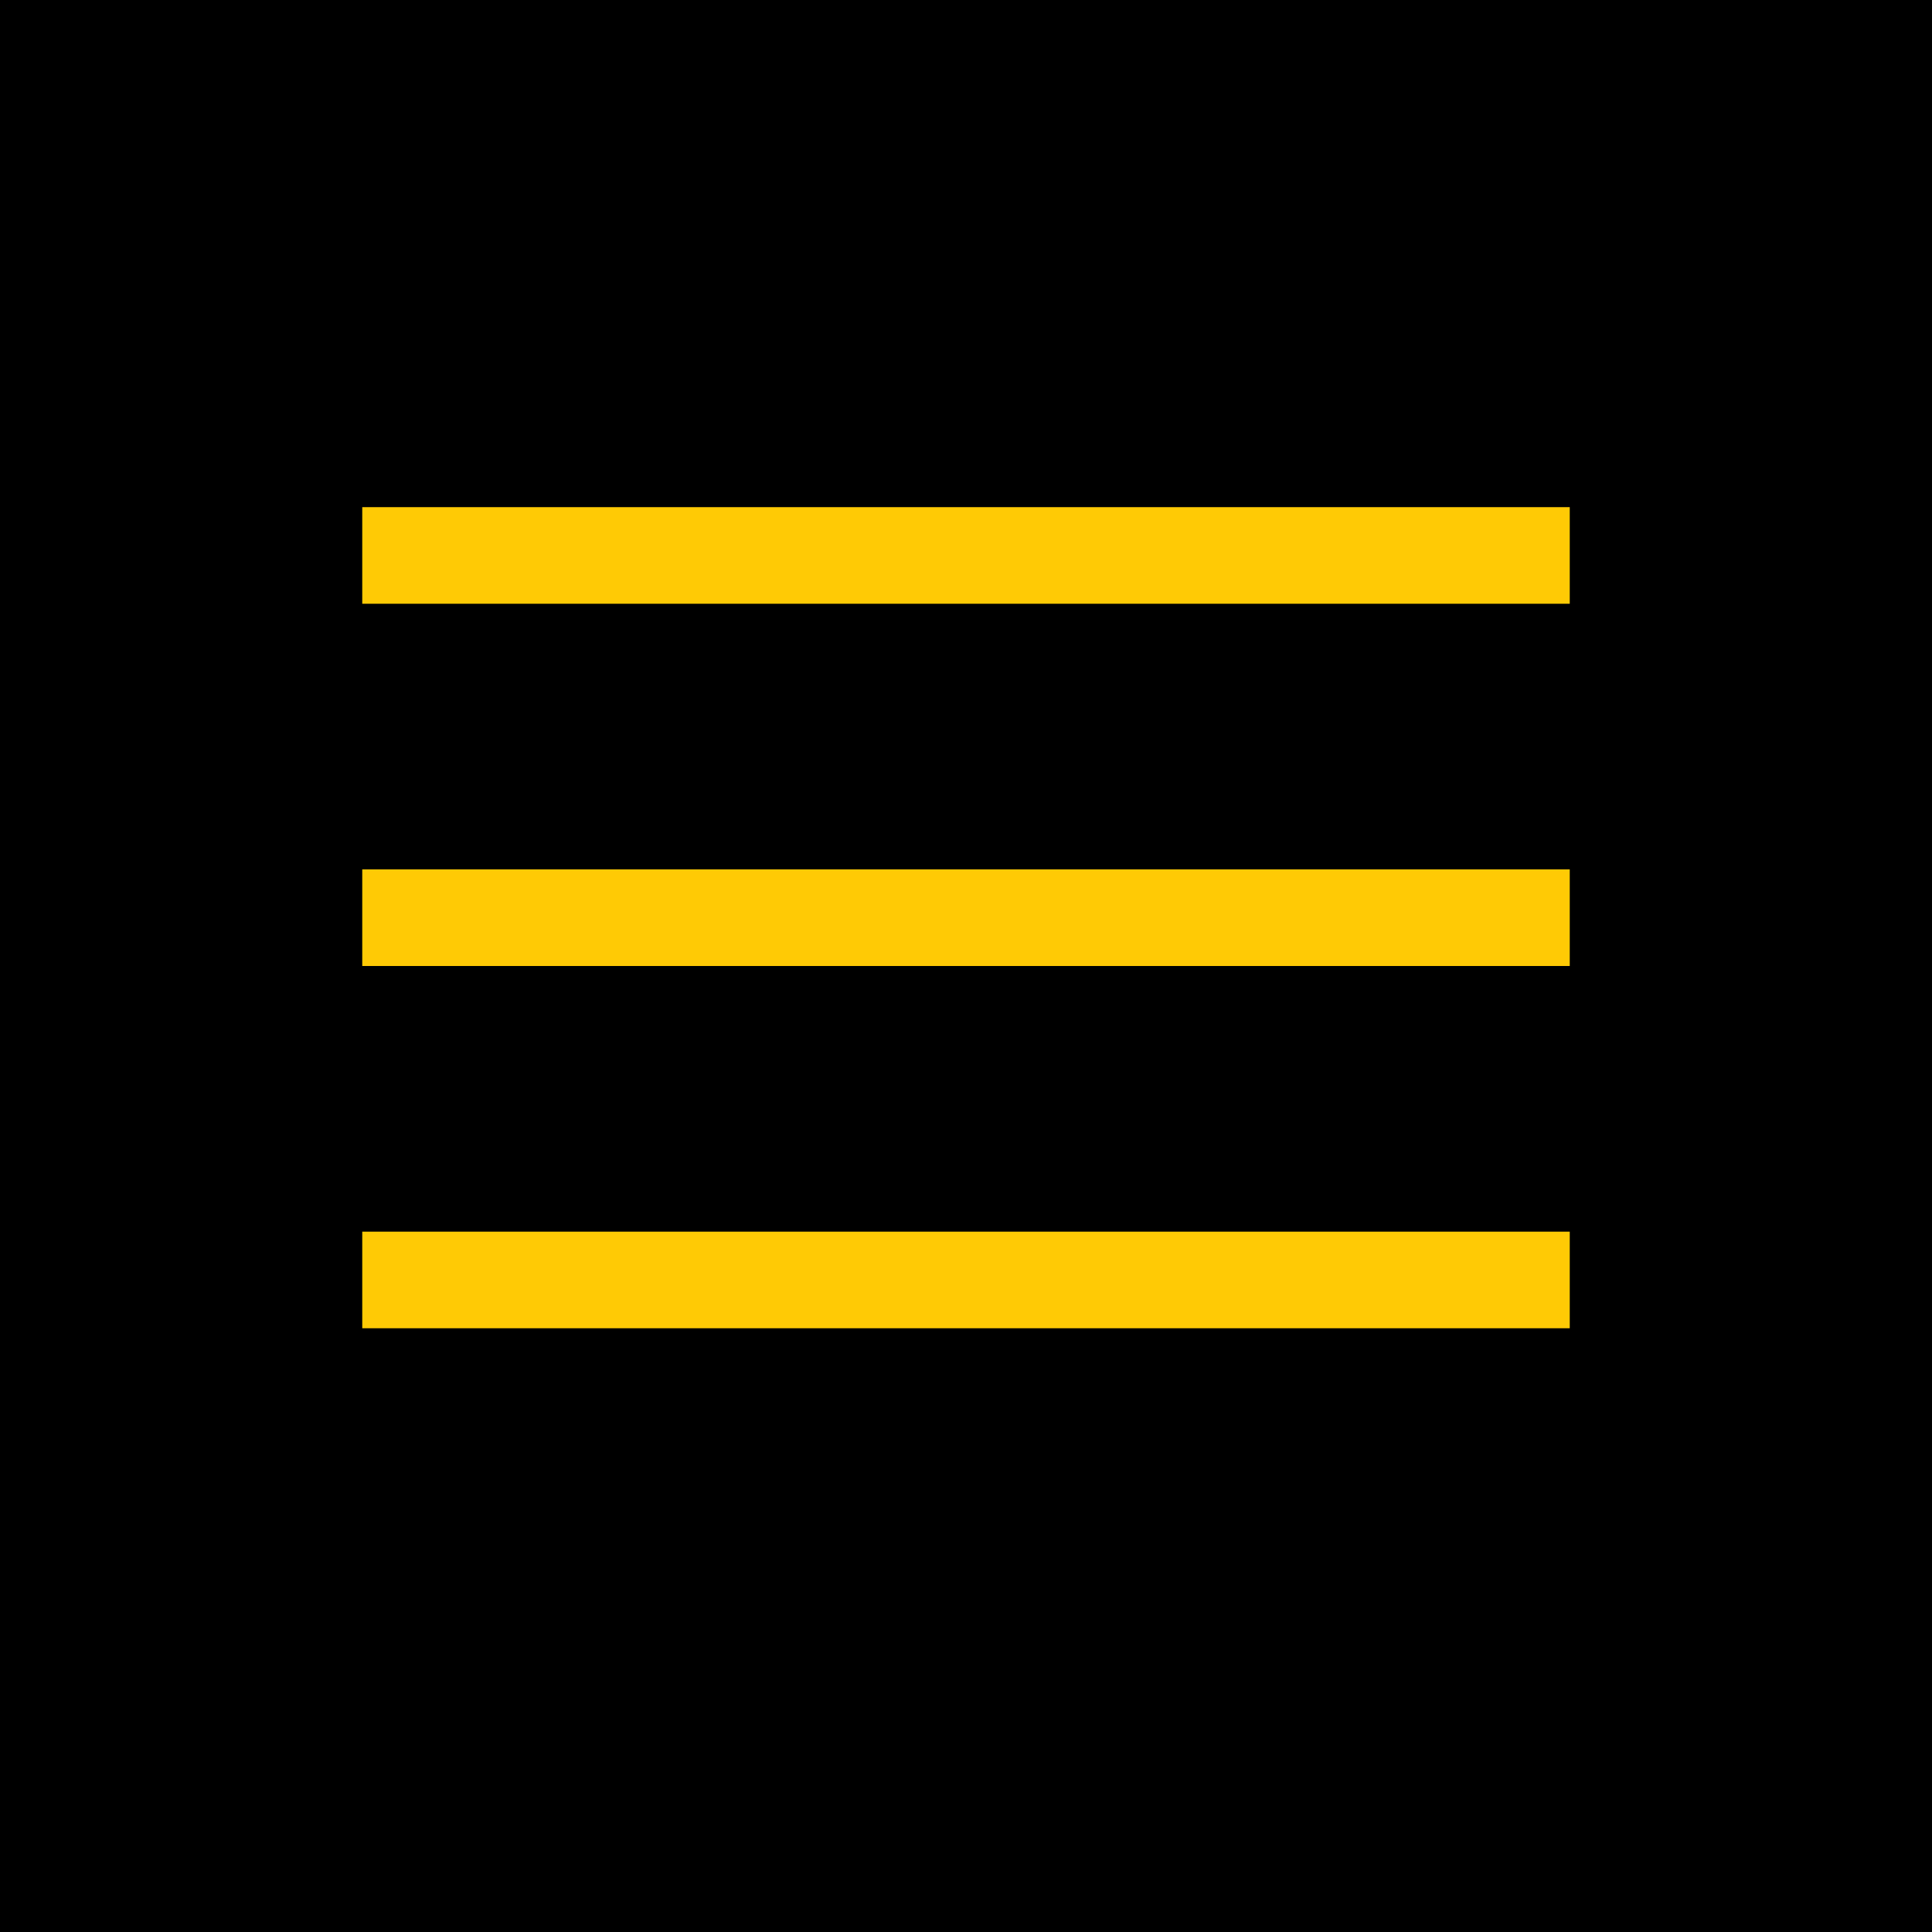
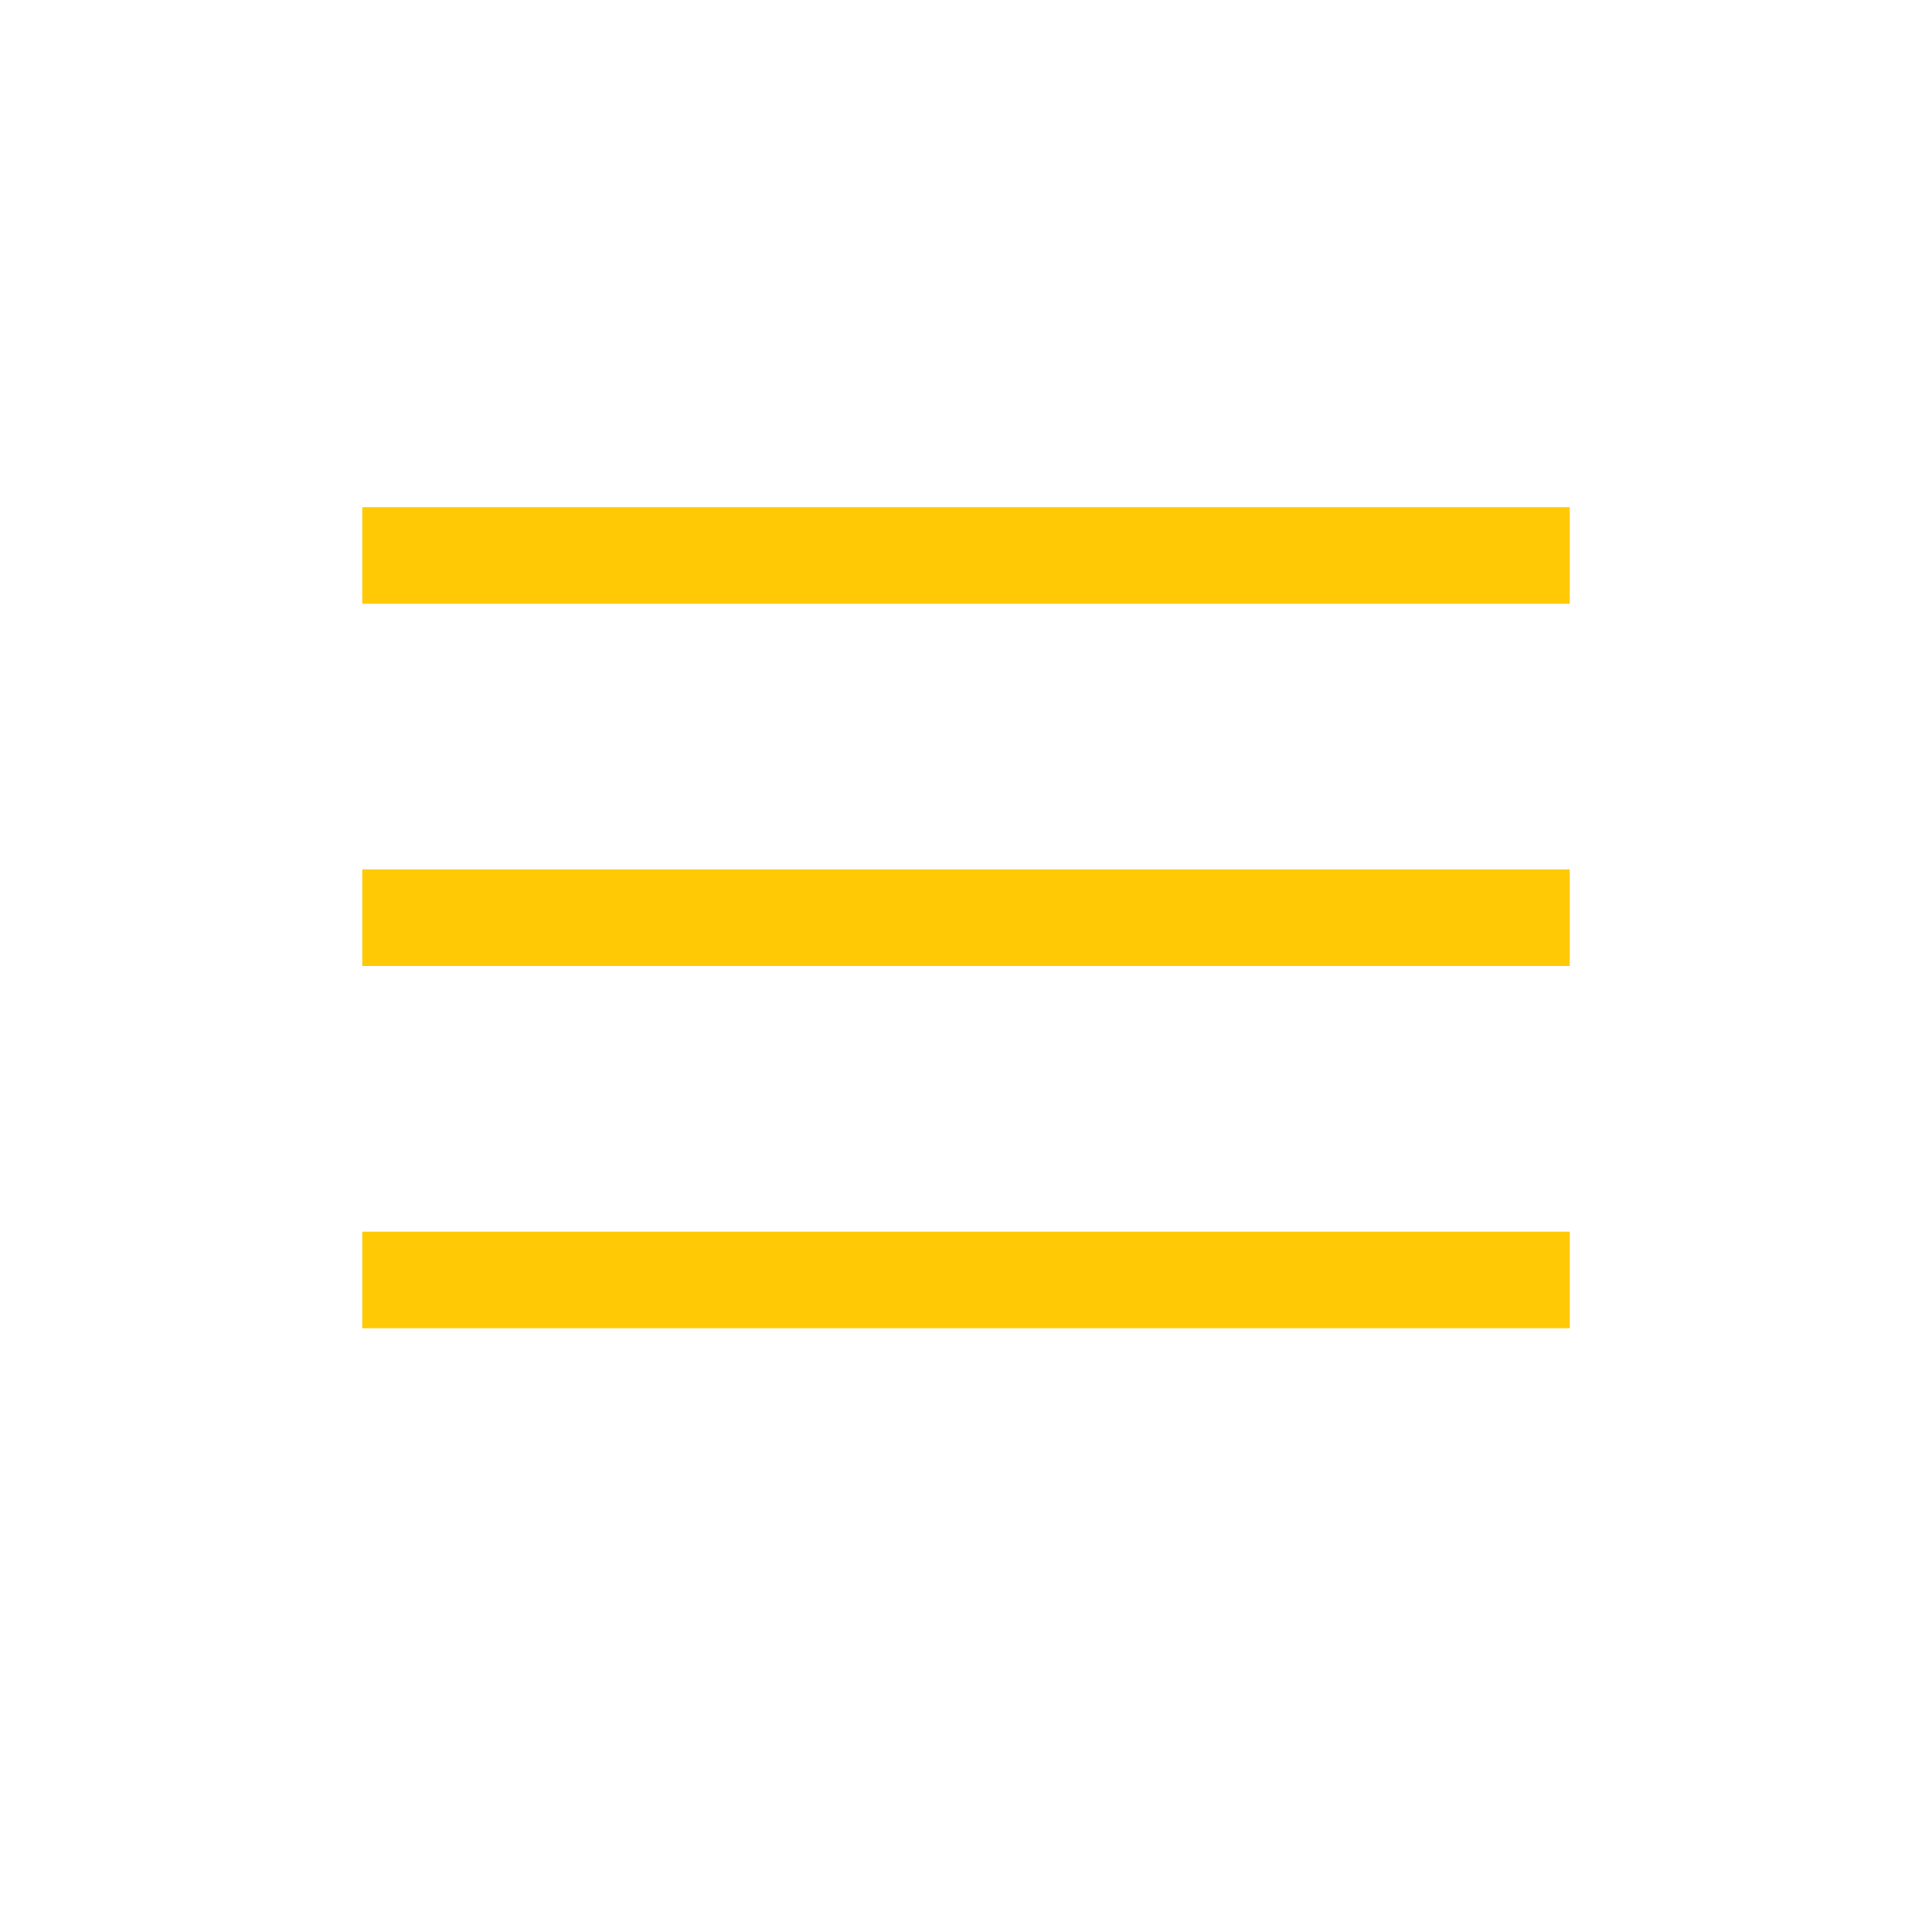
<svg xmlns="http://www.w3.org/2000/svg" width="80" height="80" viewBox="0 0 80 80" fill="none">
-   <rect width="80" height="80" fill="black" />
  <line x1="15" y1="23" x2="65" y2="23" stroke="#FFCA05" stroke-width="4" />
  <line x1="15" y1="38" x2="65" y2="38" stroke="#FFCA05" stroke-width="4" />
  <line x1="15" y1="53" x2="65" y2="53" stroke="#FFCA05" stroke-width="4" />
</svg>